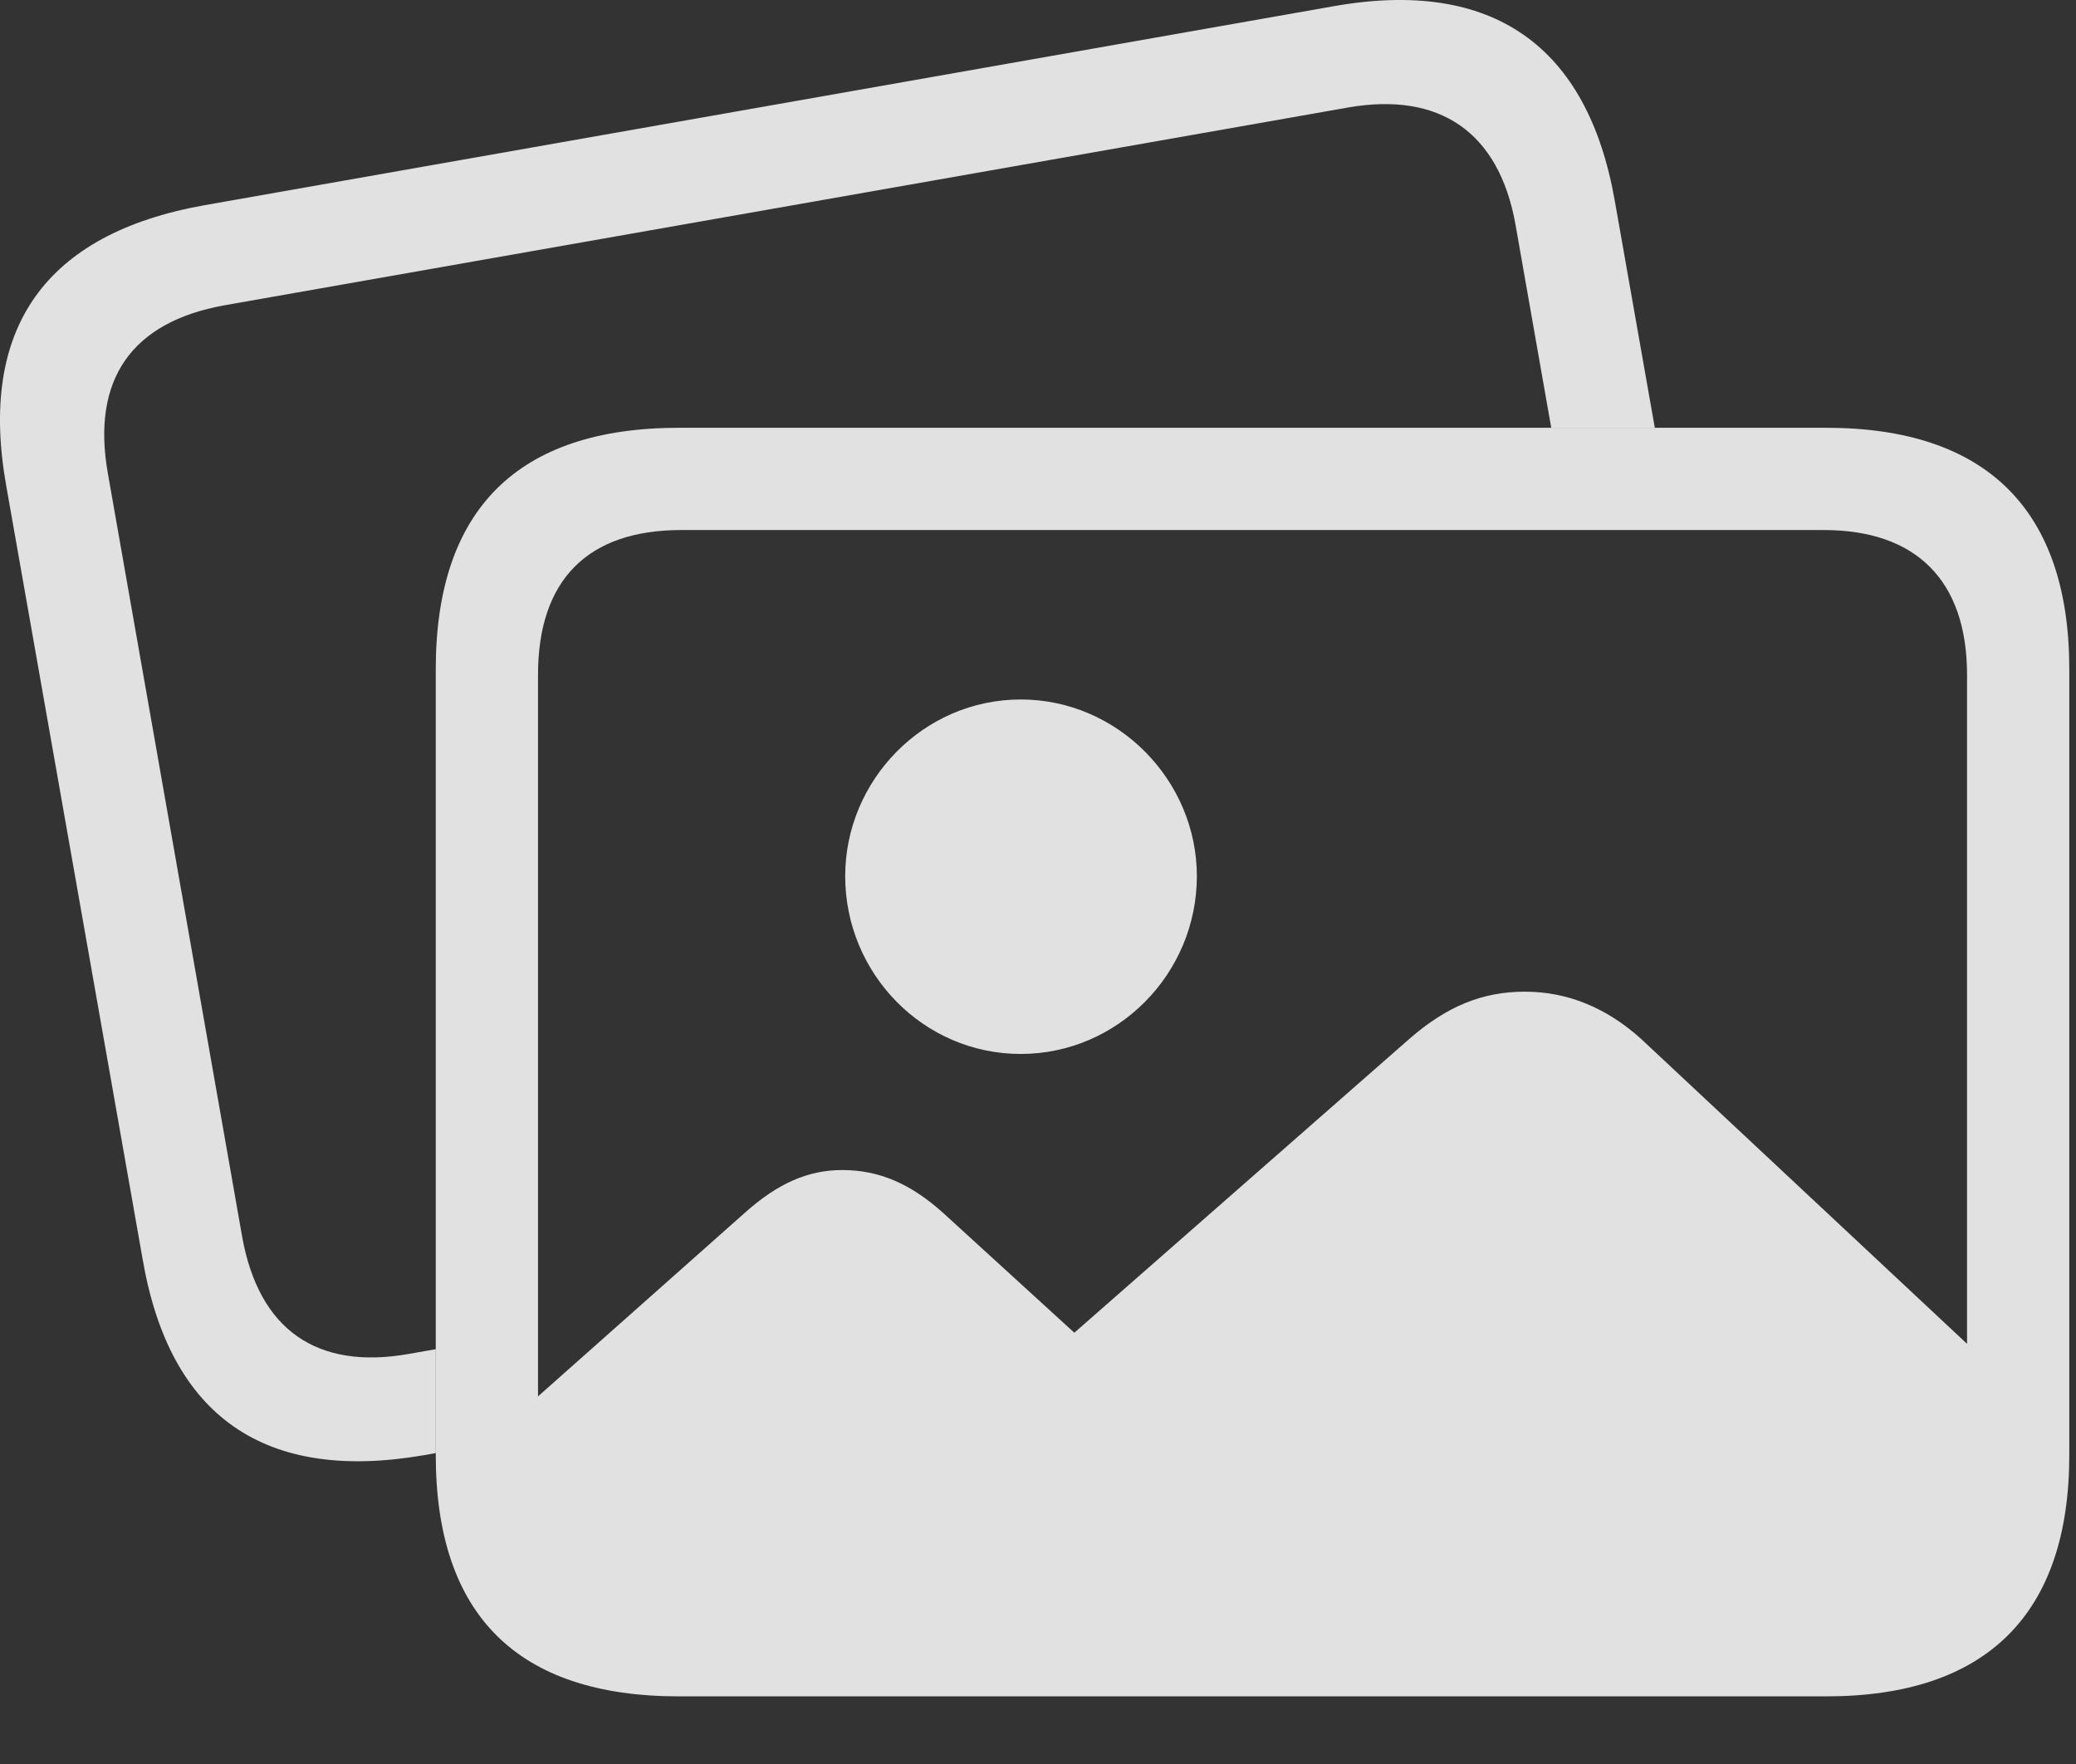
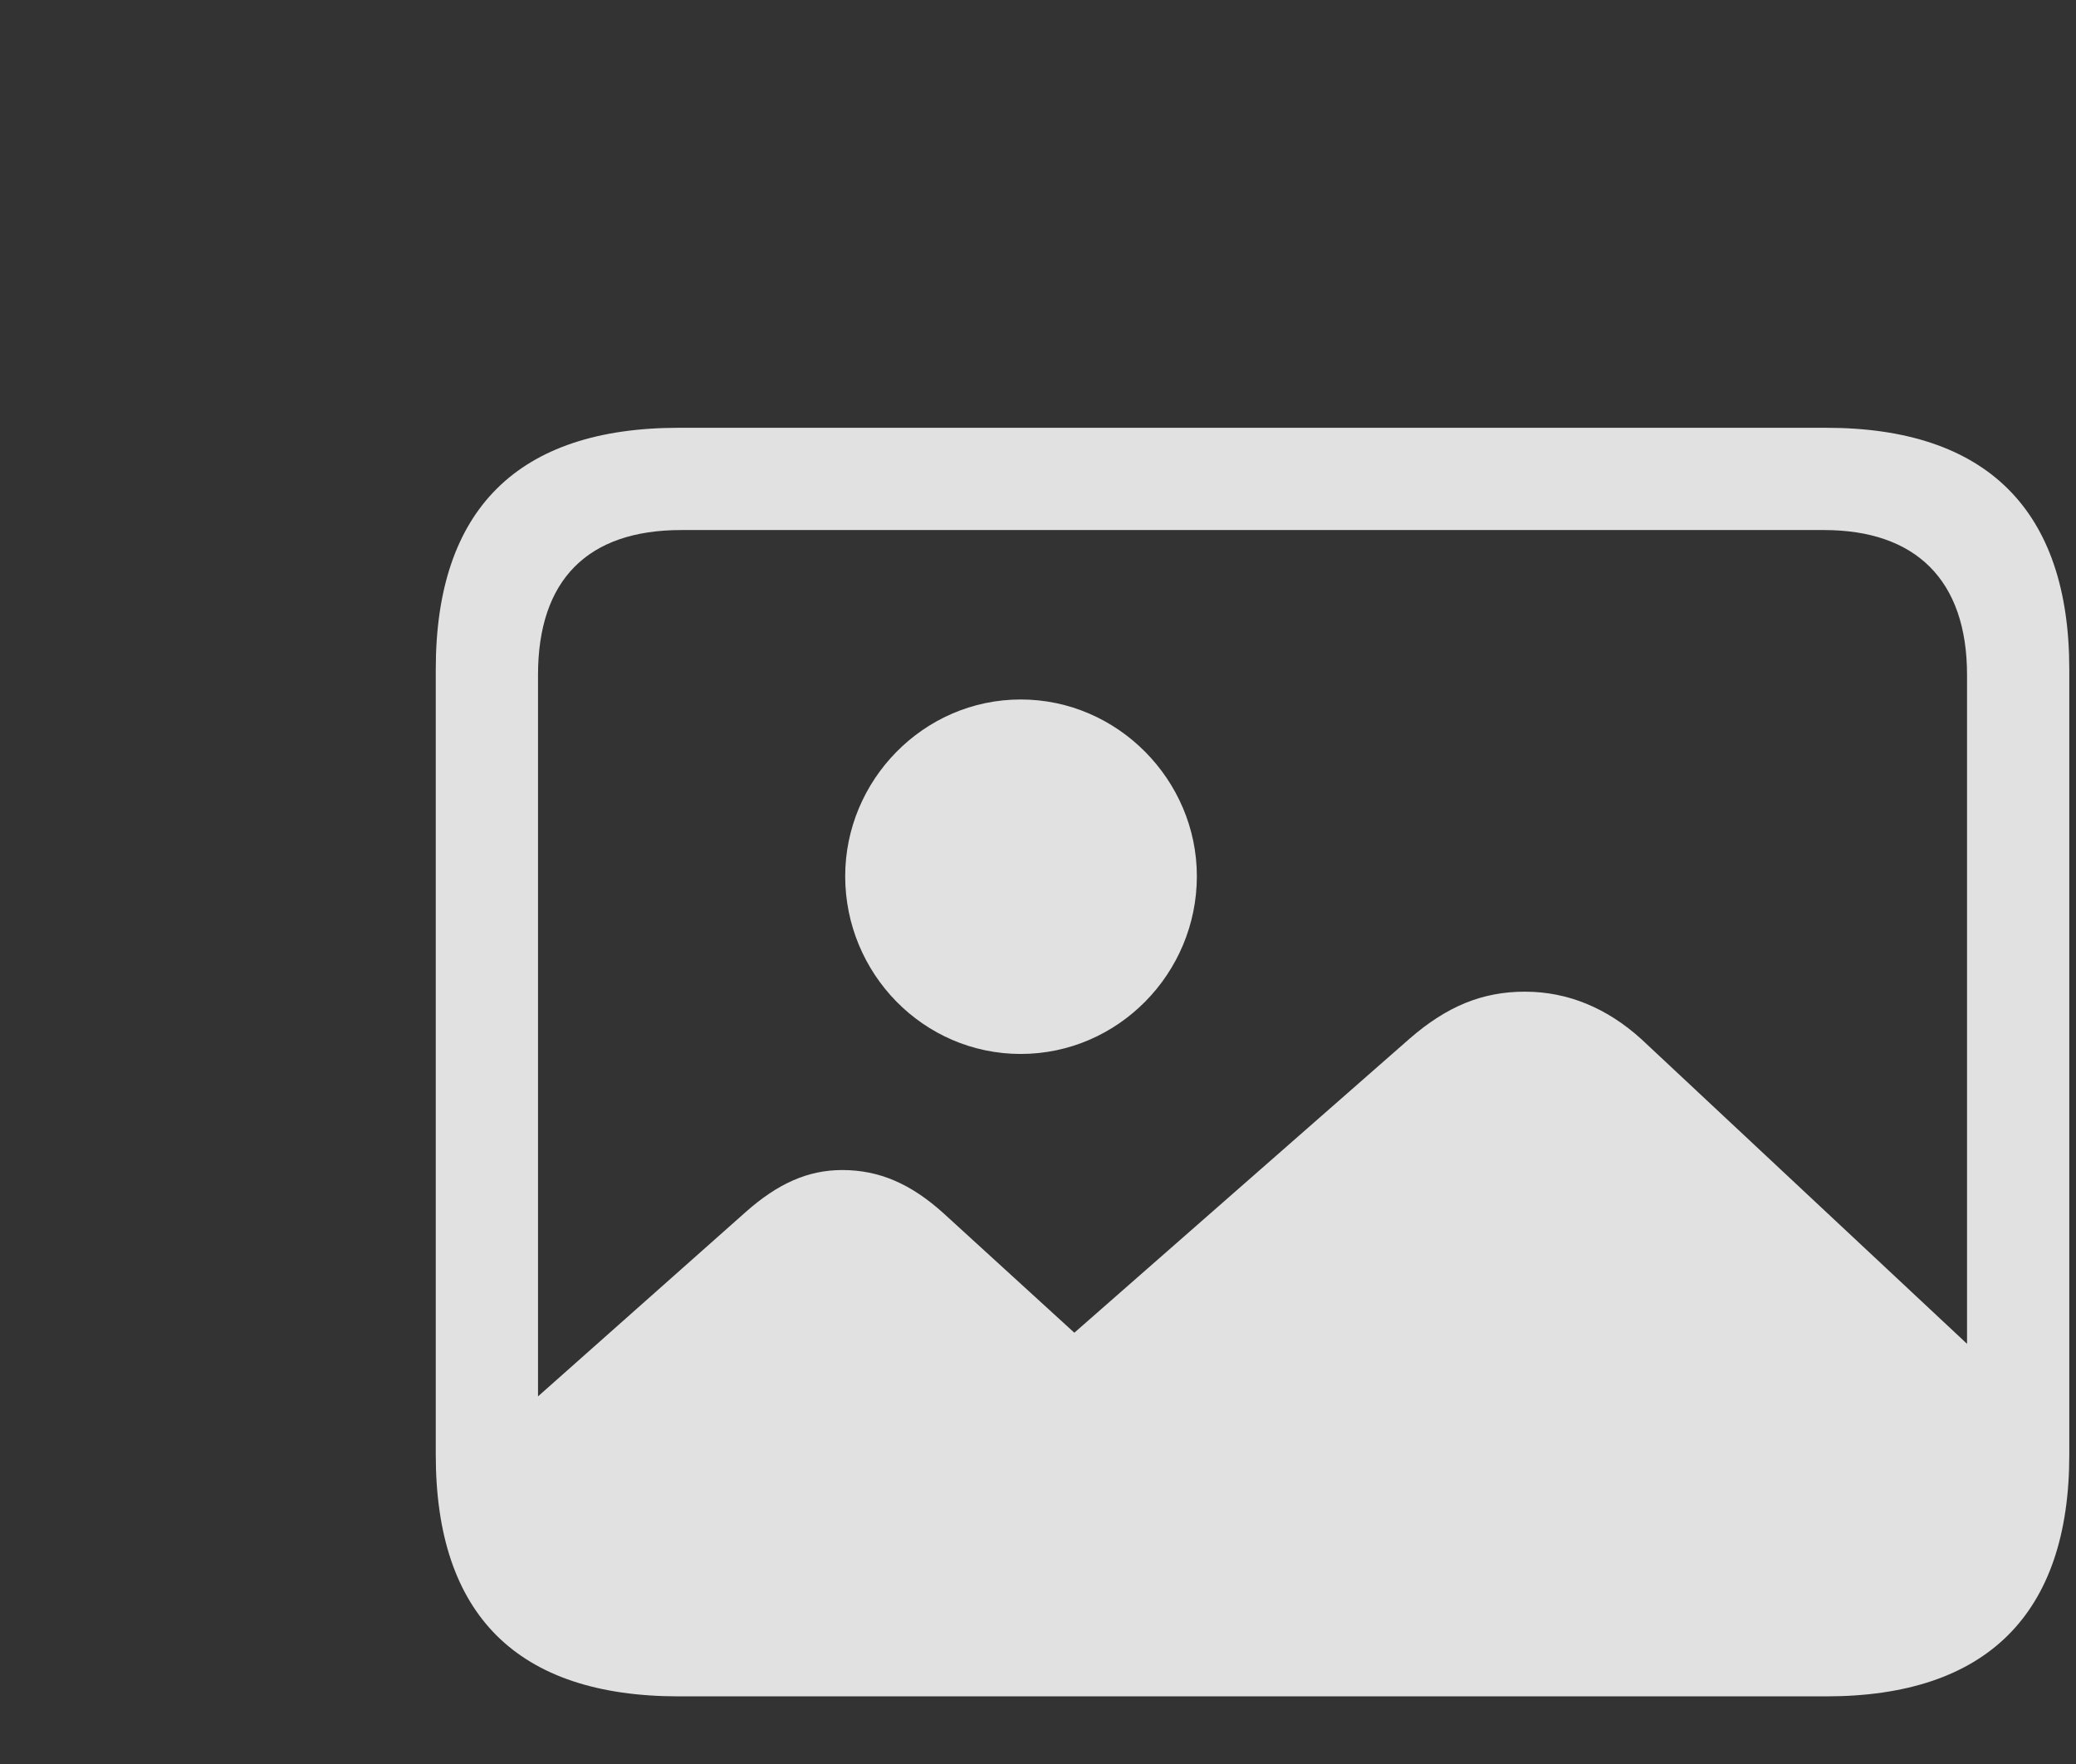
<svg xmlns="http://www.w3.org/2000/svg" version="1.1" viewBox="0 0 73.638 62.564">
  <rect x="0" y="0" width="73.638" height="62.564" fill="#333333" stroke="none" />
  <g>
-     <rect height="62.564" opacity="0" width="73.638" x="0" y="0" />
-     <path d="M57.284 7.155L58.698 15.172L55.024 15.172L53.756 7.964C53.165 4.649 51.034 3.264 47.856 3.806L7.953 10.829C4.681 11.42 3.235 13.445 3.826 16.79L8.588 43.853C9.179 47.169 11.245 48.592 14.488 48.021L15.457 47.851L15.457 51.536L15.05 51.608C9.395 52.59 6.022 50.247 5.06 44.663L0.219 17.219C-0.772 11.635 1.6 8.292 7.236 7.281L47.314 0.219C52.93-0.772 56.322 1.607 57.284 7.155Z" fill="white" fill-opacity="0.85" />
    <path d="M36.207 37.38C39.653 37.38 42.454 34.529 42.454 31.074C42.454 27.677 39.653 24.808 36.207 24.808C32.752 24.808 29.98 27.677 29.98 31.074C29.98 34.529 32.752 37.38 36.207 37.38ZM24.09 58.82L64.334 58.82C69.161 58.82 71.656 56.406 71.656 51.569L71.656 49.422L58.219 36.853C57.004 35.753 55.616 35.171 54.089 35.171C52.563 35.171 51.31 35.704 50.016 36.824L38.108 47.267L33.475 43.037C32.323 41.993 31.196 41.497 29.873 41.497C28.649 41.497 27.581 41.984 26.45 42.987L16.767 51.581C16.767 56.406 19.283 58.82 24.09 58.82ZM24.082 60.164L64.775 60.164C70.479 60.164 73.4 57.235 73.4 51.6L73.4 23.737C73.4 18.101 70.479 15.172 64.775 15.172L24.082 15.172C18.358 15.172 15.457 18.074 15.457 23.737L15.457 51.6C15.457 57.283 18.358 60.164 24.082 60.164ZM24.16 56.537C20.858 56.537 19.084 54.803 19.084 51.42L19.084 23.937C19.084 20.554 20.858 18.799 24.16 18.799L64.697 18.799C67.933 18.799 69.773 20.554 69.773 23.937L69.773 51.42C69.773 54.803 67.933 56.537 64.697 56.537Z" fill="white" fill-opacity="0.85" />
  </g>
</svg>